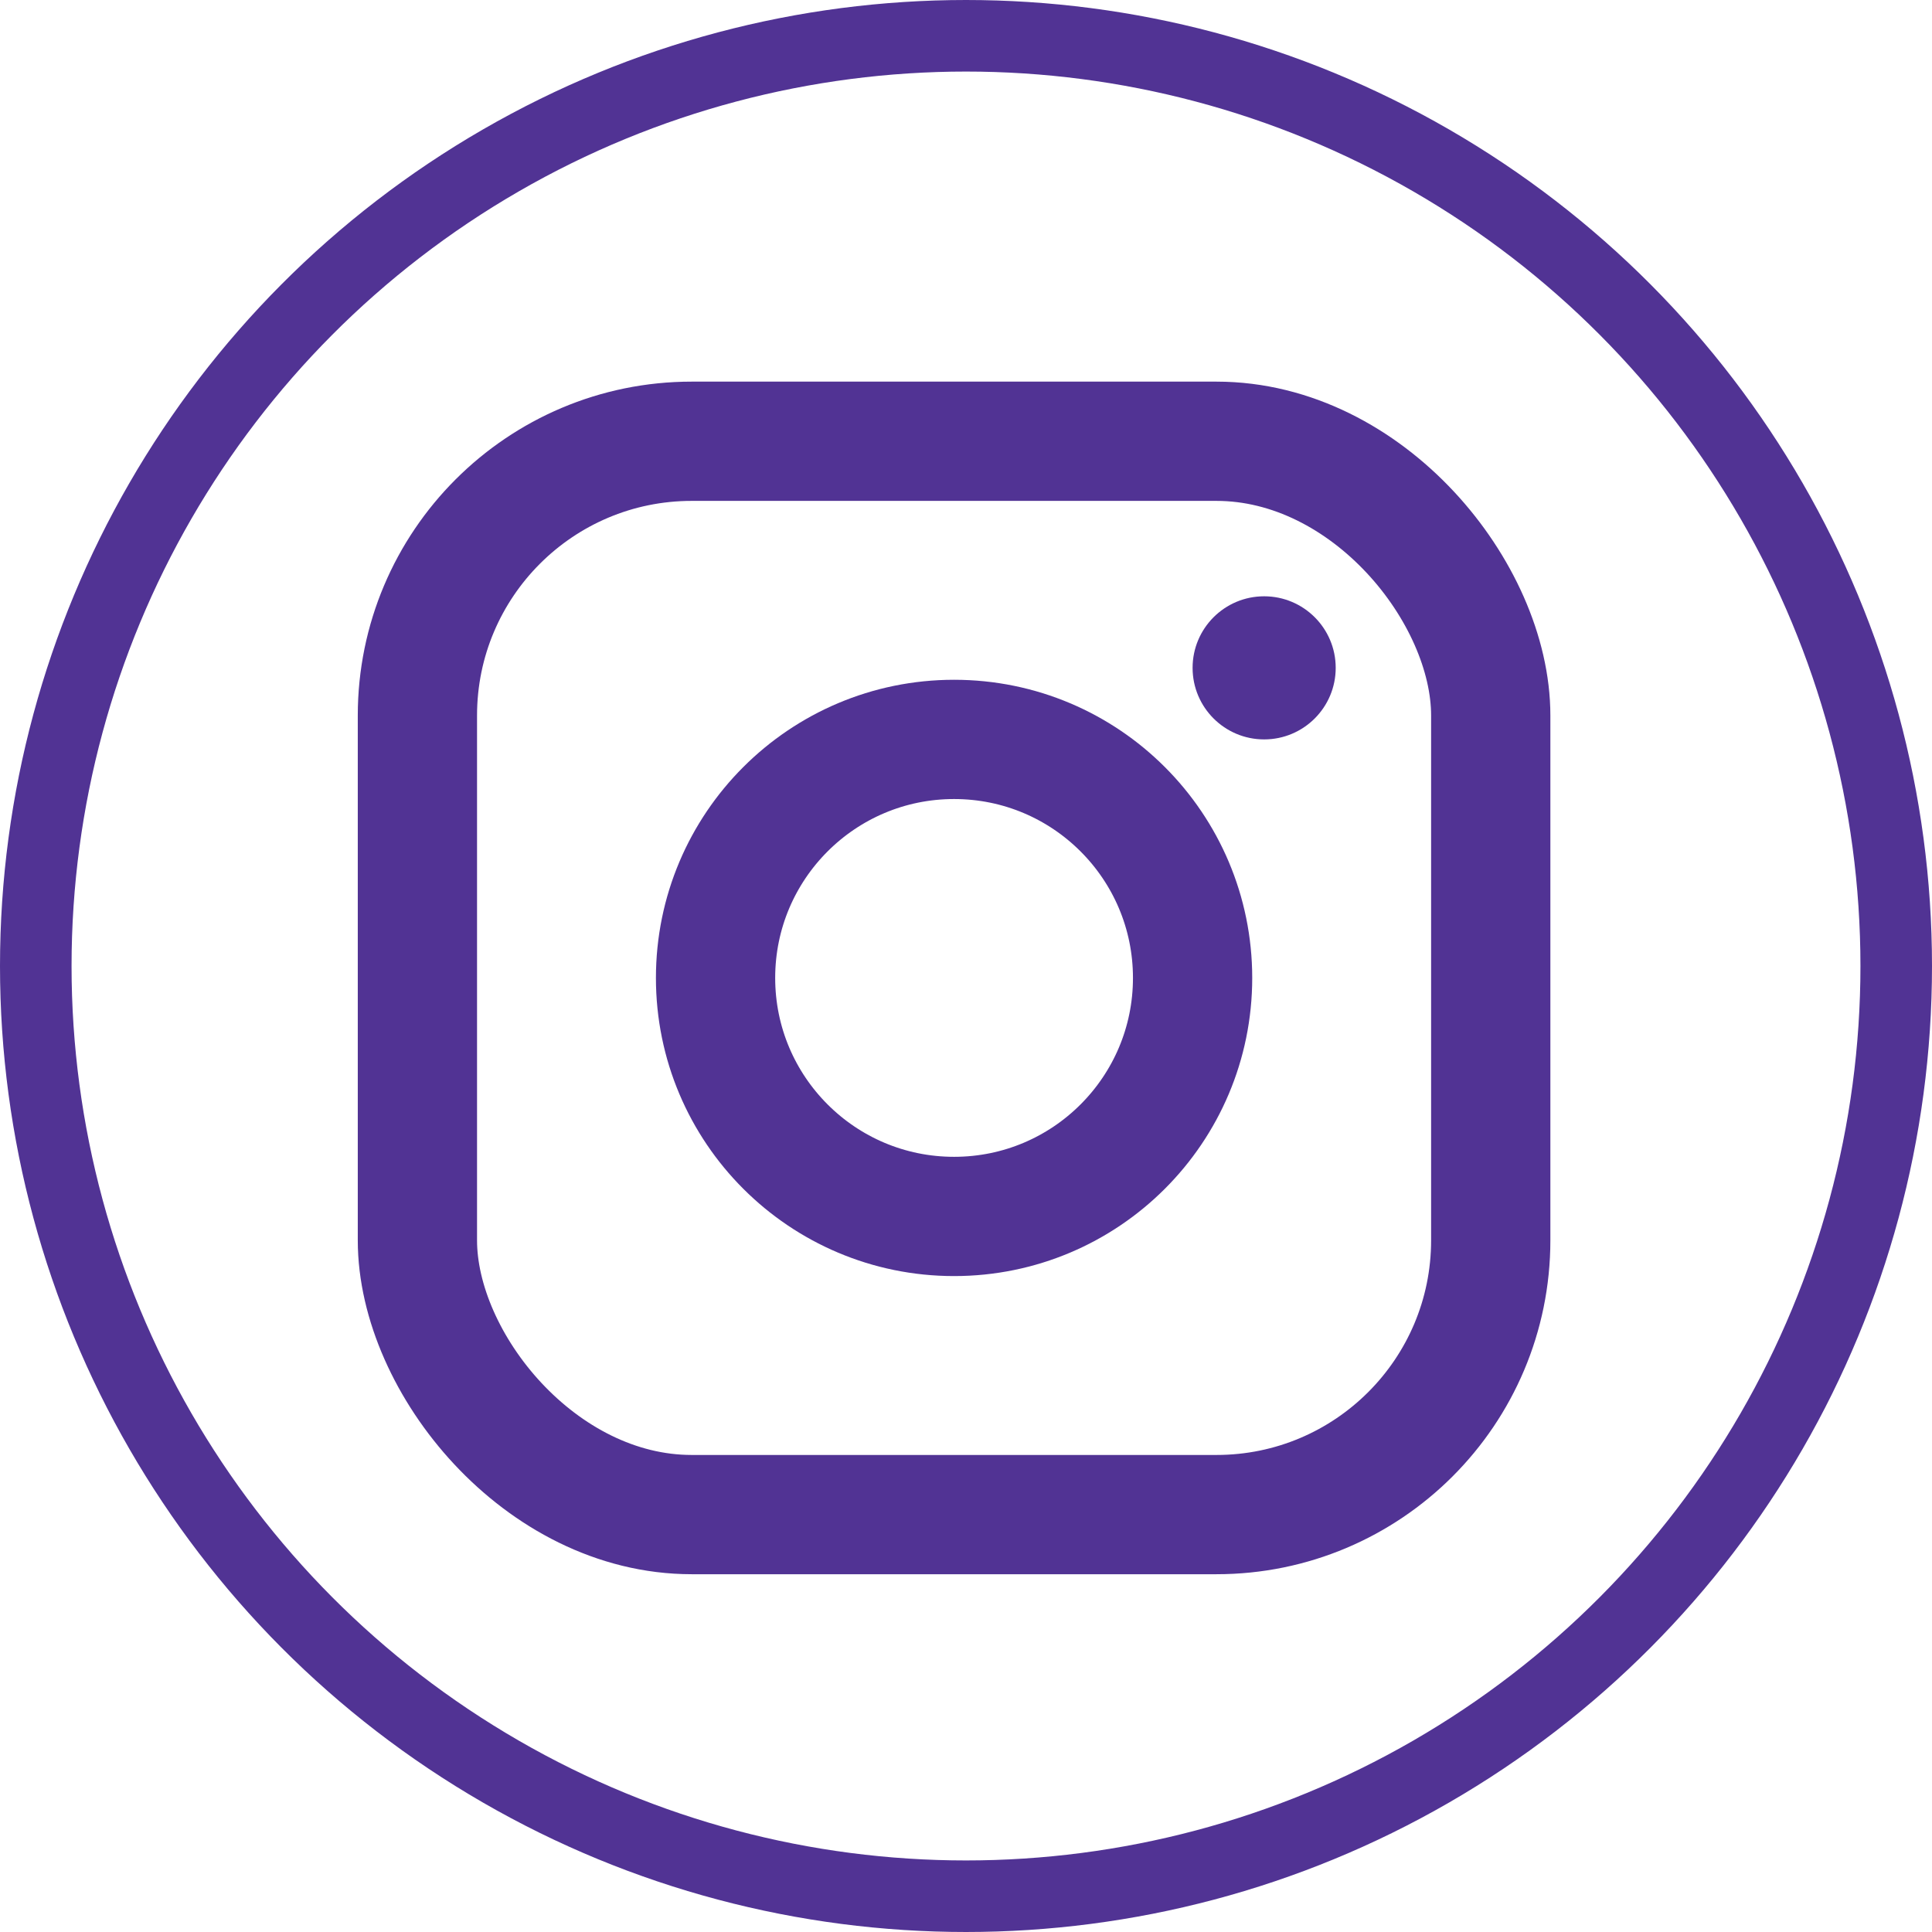
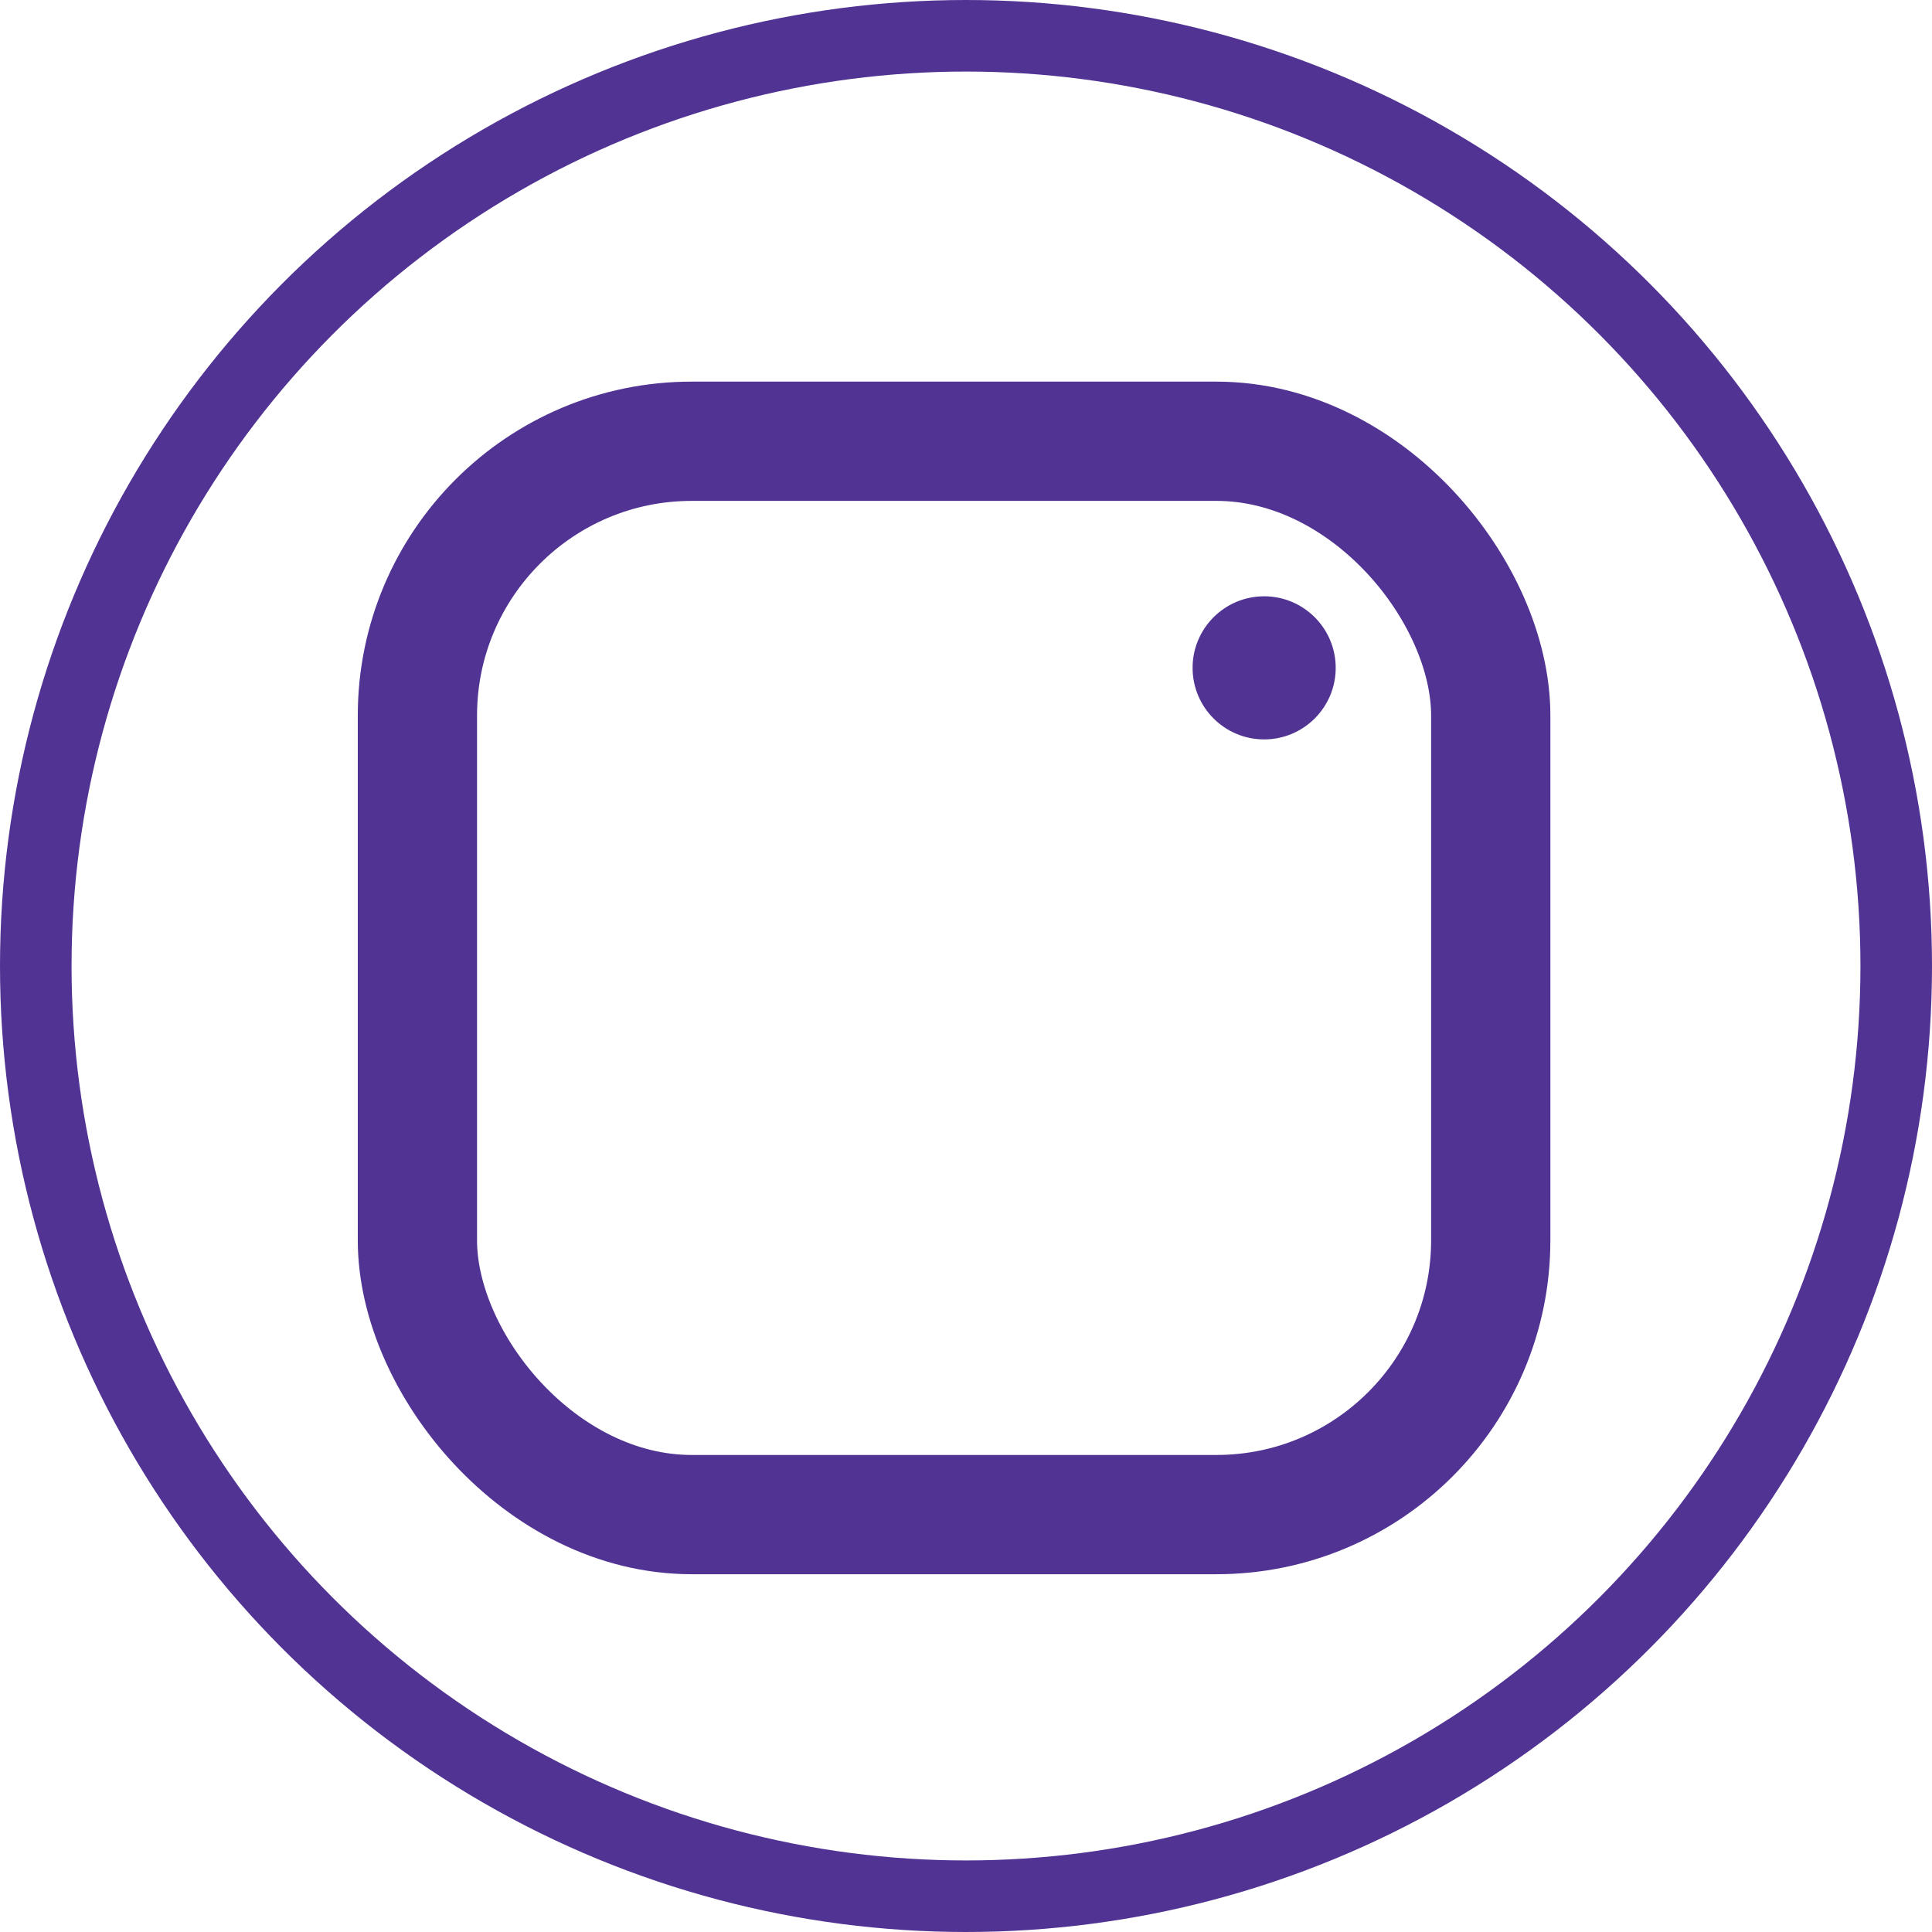
<svg xmlns="http://www.w3.org/2000/svg" width="81" height="81" viewBox="0 0 81 81" fill="none">
  <circle cx="40.5" cy="40.5" r="39" stroke="#513394" stroke-width="3" />
  <circle cx="53" cy="28" r="3" fill="#513394" />
-   <circle cx="40" cy="41" r="10" stroke="#513394" stroke-width="5" />
  <rect x="17.5" y="18.5" width="45" height="45" rx="11.5" stroke="#513394" stroke-width="5" />
</svg>